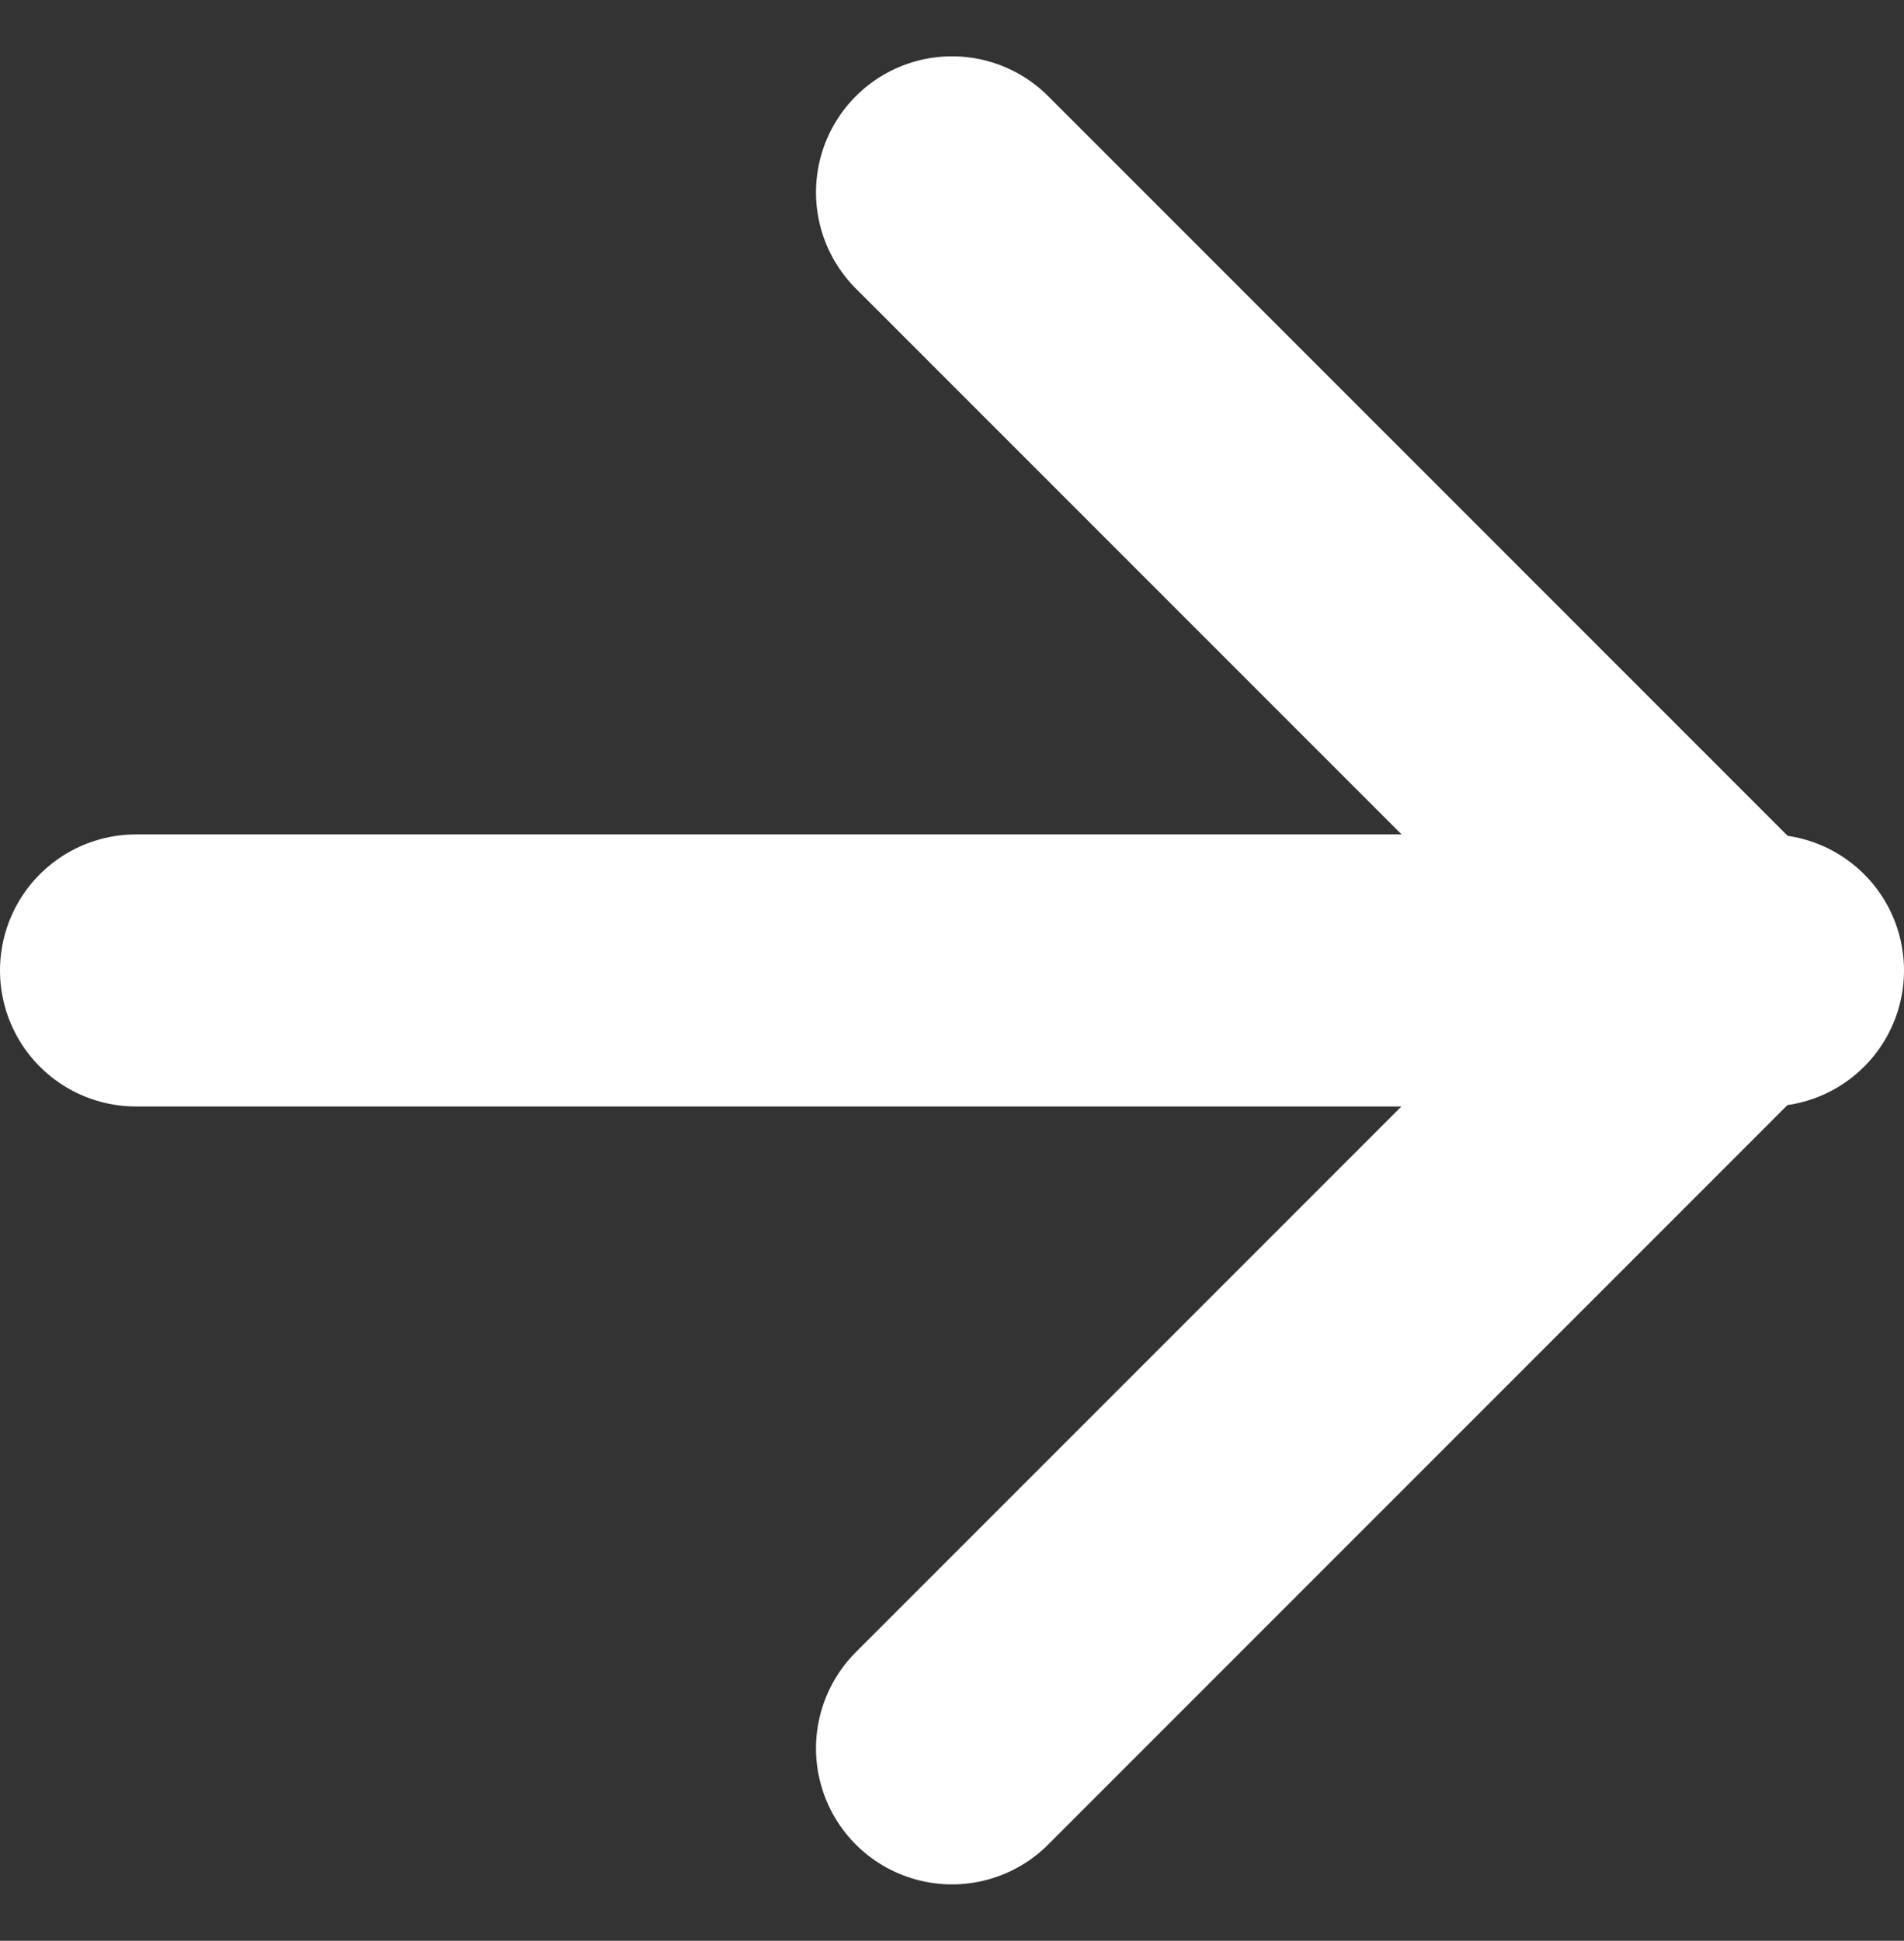
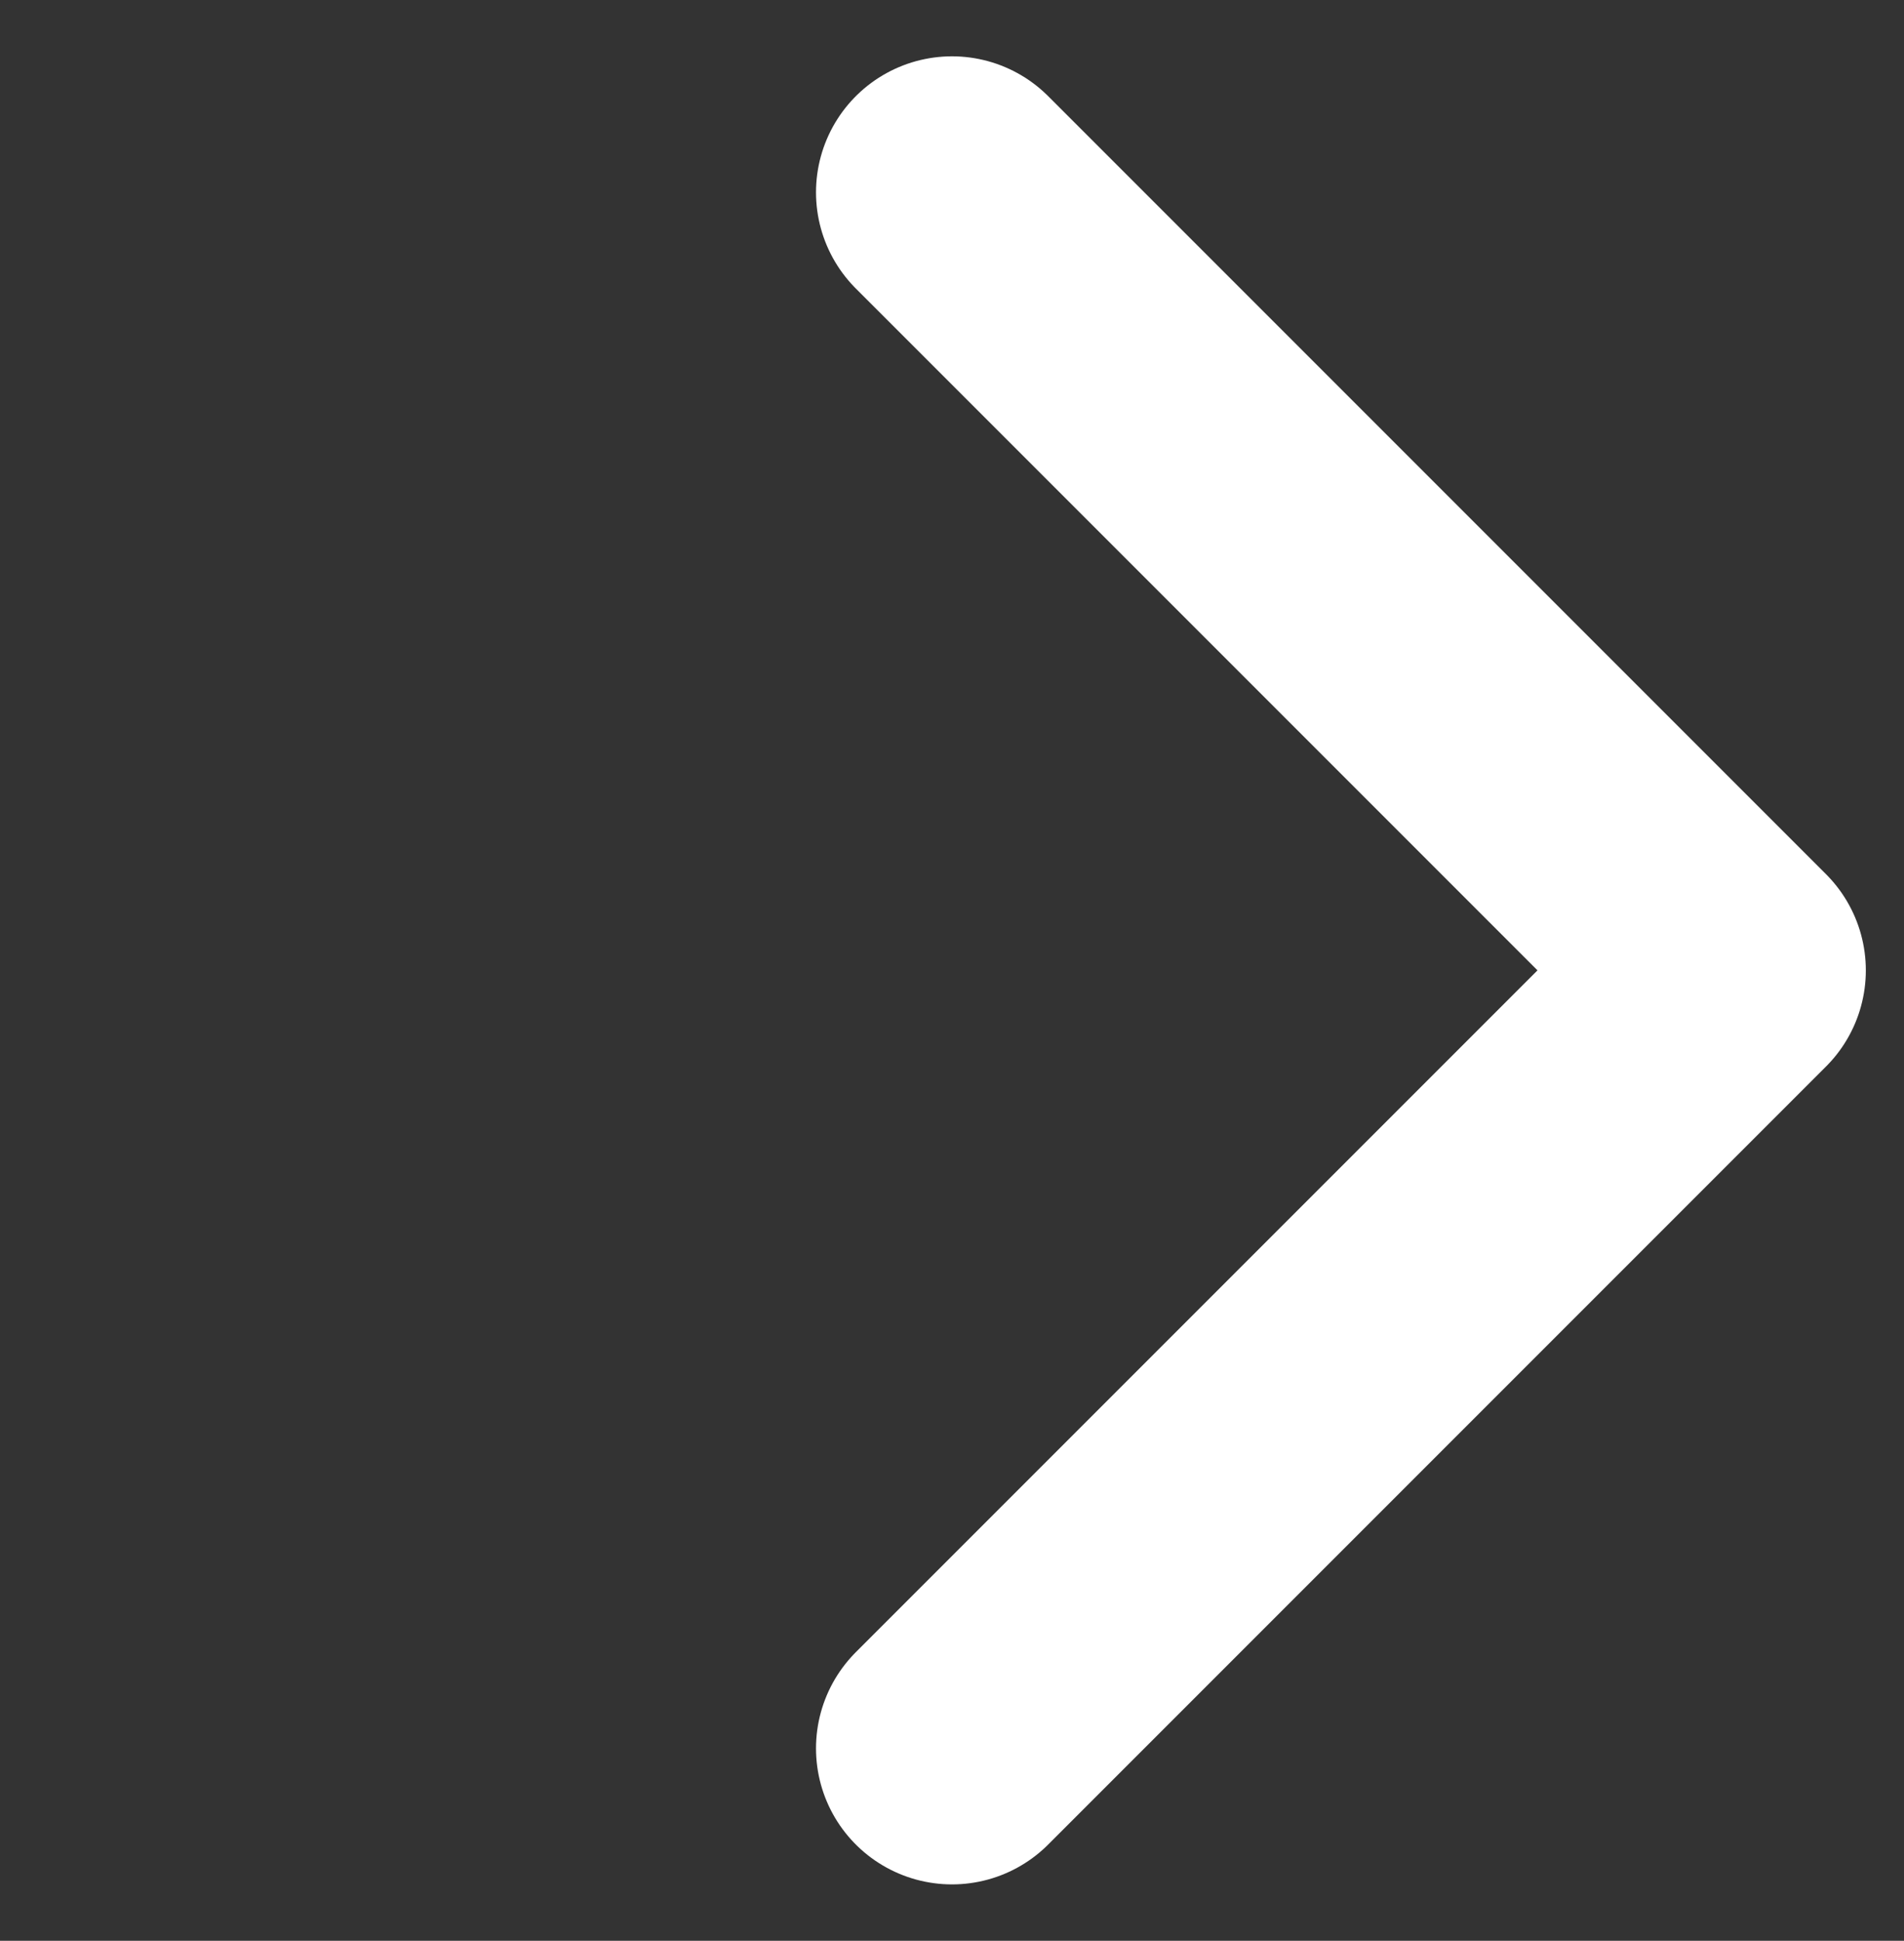
<svg xmlns="http://www.w3.org/2000/svg" width="21" height="21.401" viewBox="0 0 21 21.401">
  <rect x="0" y="0" width="21" height="21.401" fill="#333333" stroke="none" />
  <g id="arrow-right" transform="translate(1.987 2.121)">
-     <line id="Line_1" data-name="Line 1" x2="18" transform="translate(-0.487 8.58)" fill="none" stroke="#fff" stroke-linecap="round" stroke-linejoin="round" stroke-width="3" />
    <path id="Path_1" data-name="Path 1" d="M12,5l8.579,8.579L12,22.158" transform="translate(-3.487 -5)" fill="none" stroke="#fff" stroke-linecap="round" stroke-linejoin="round" stroke-width="3" />
  </g>
</svg>